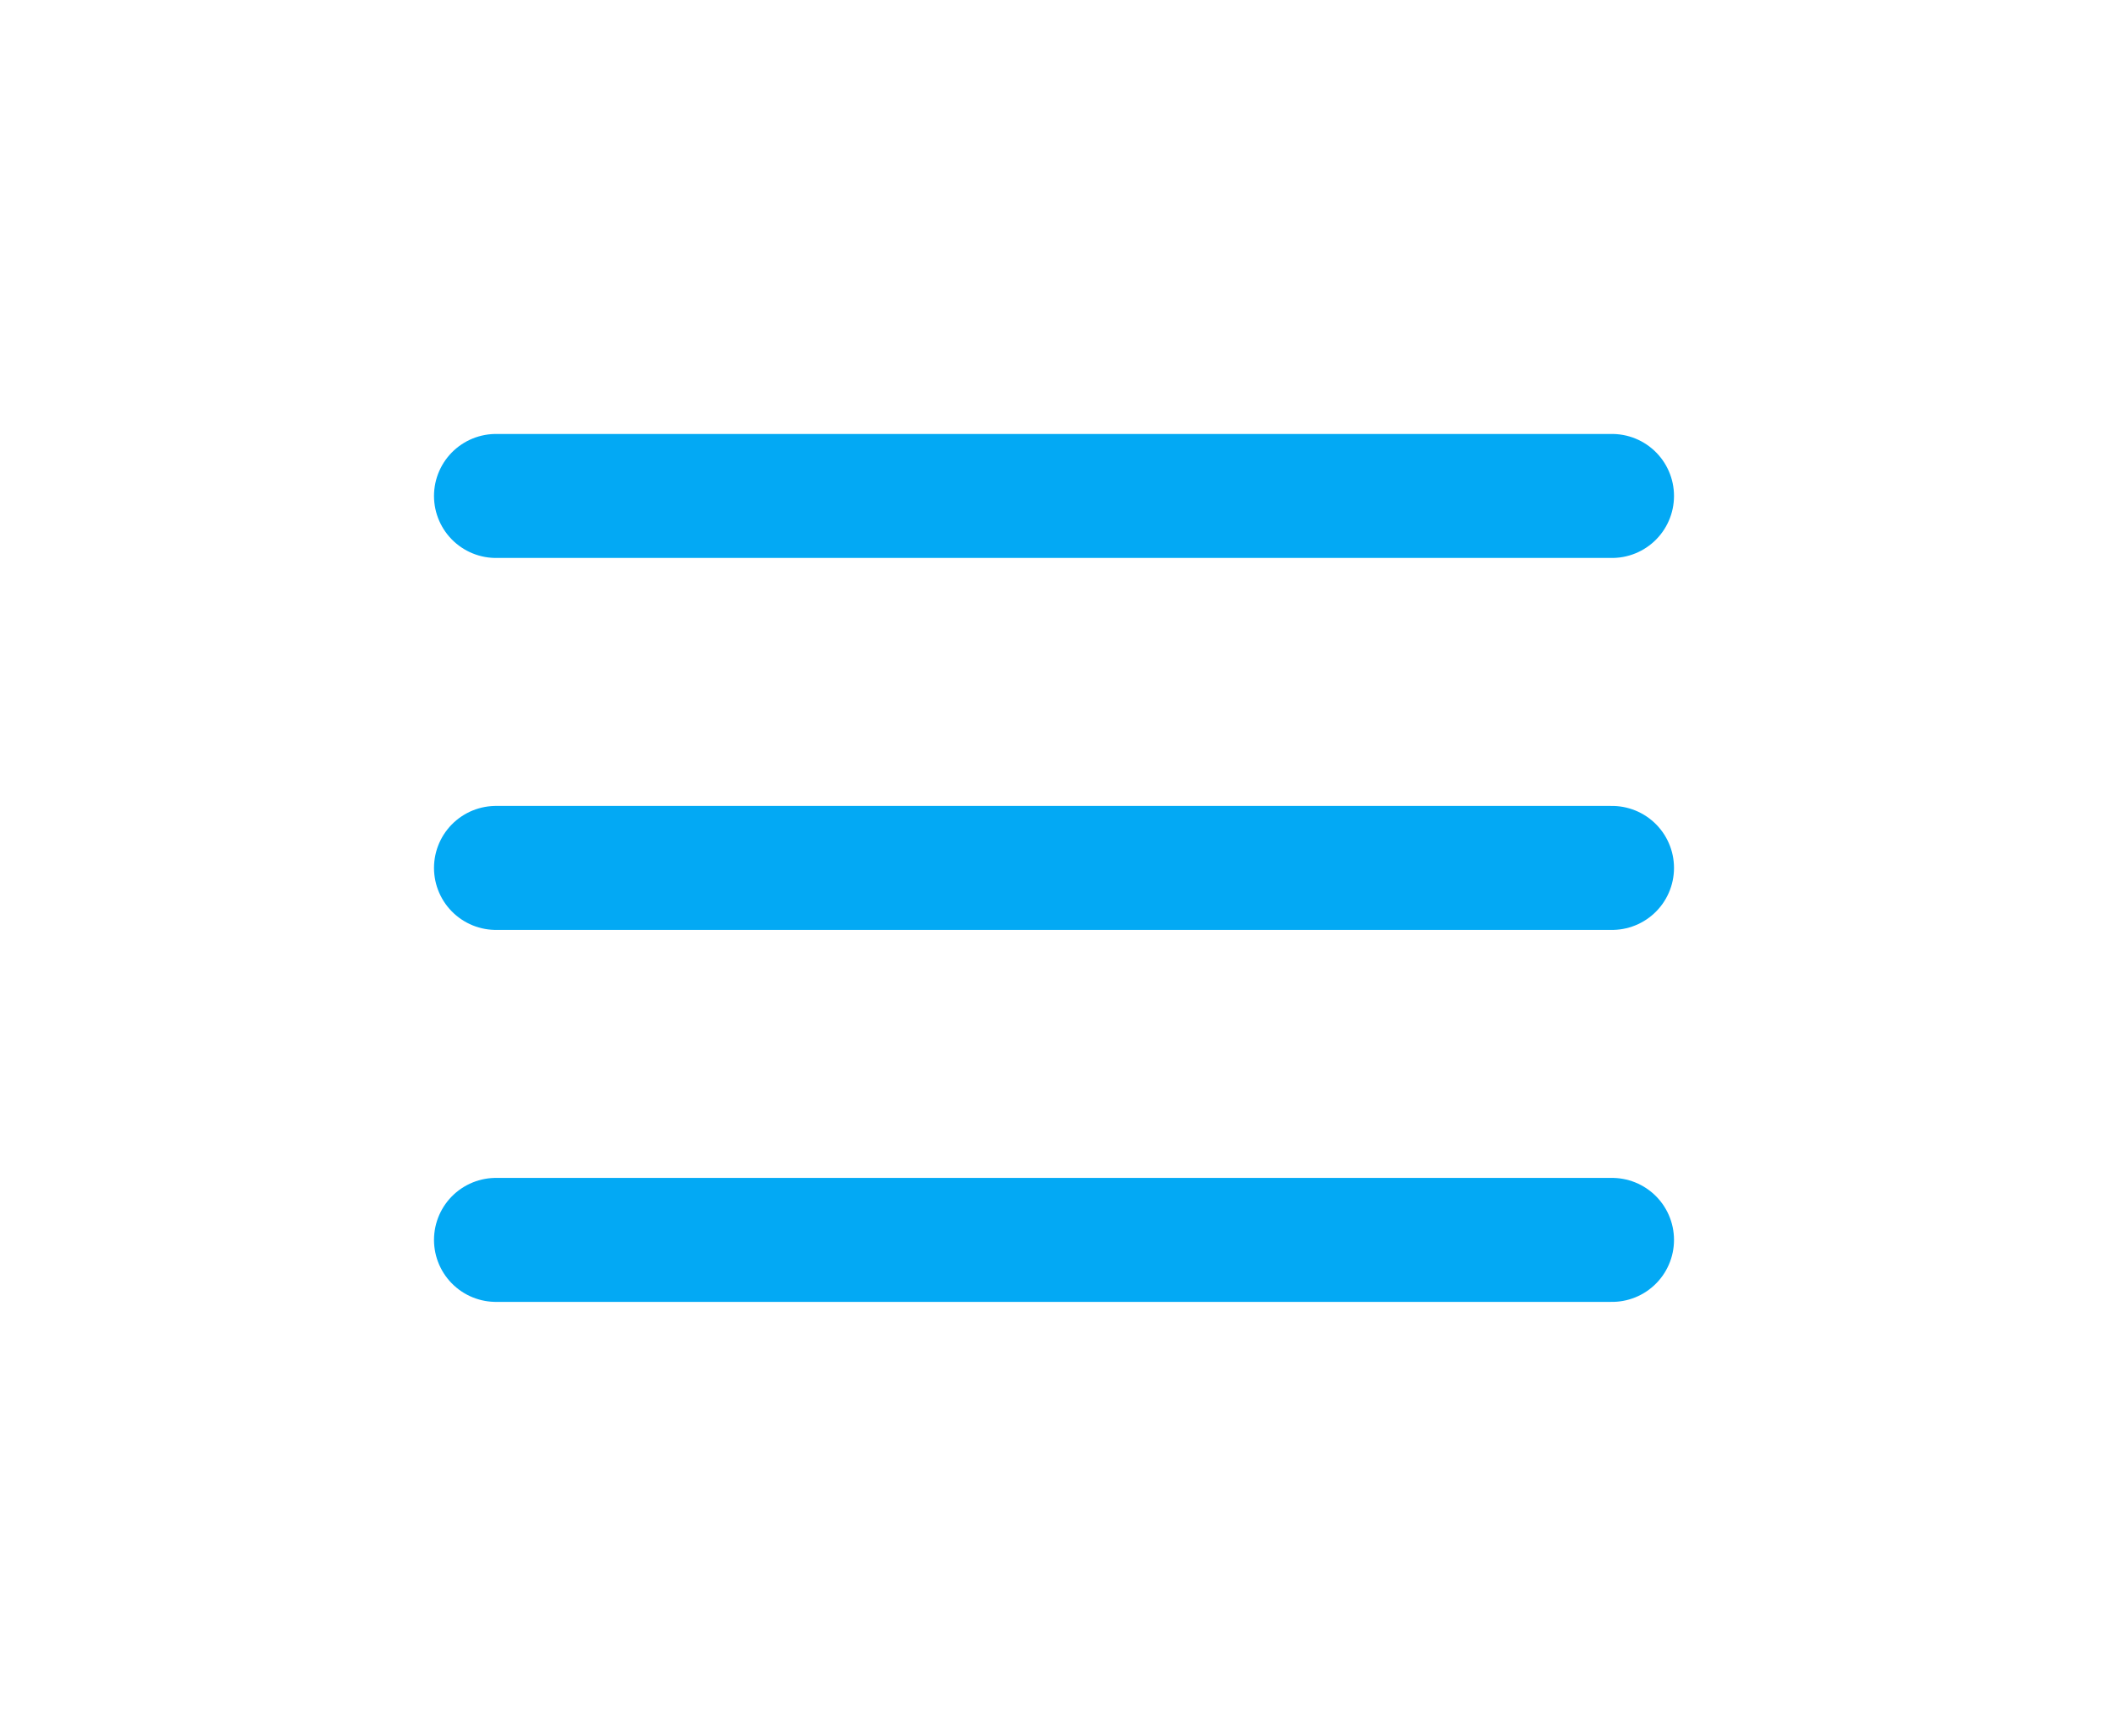
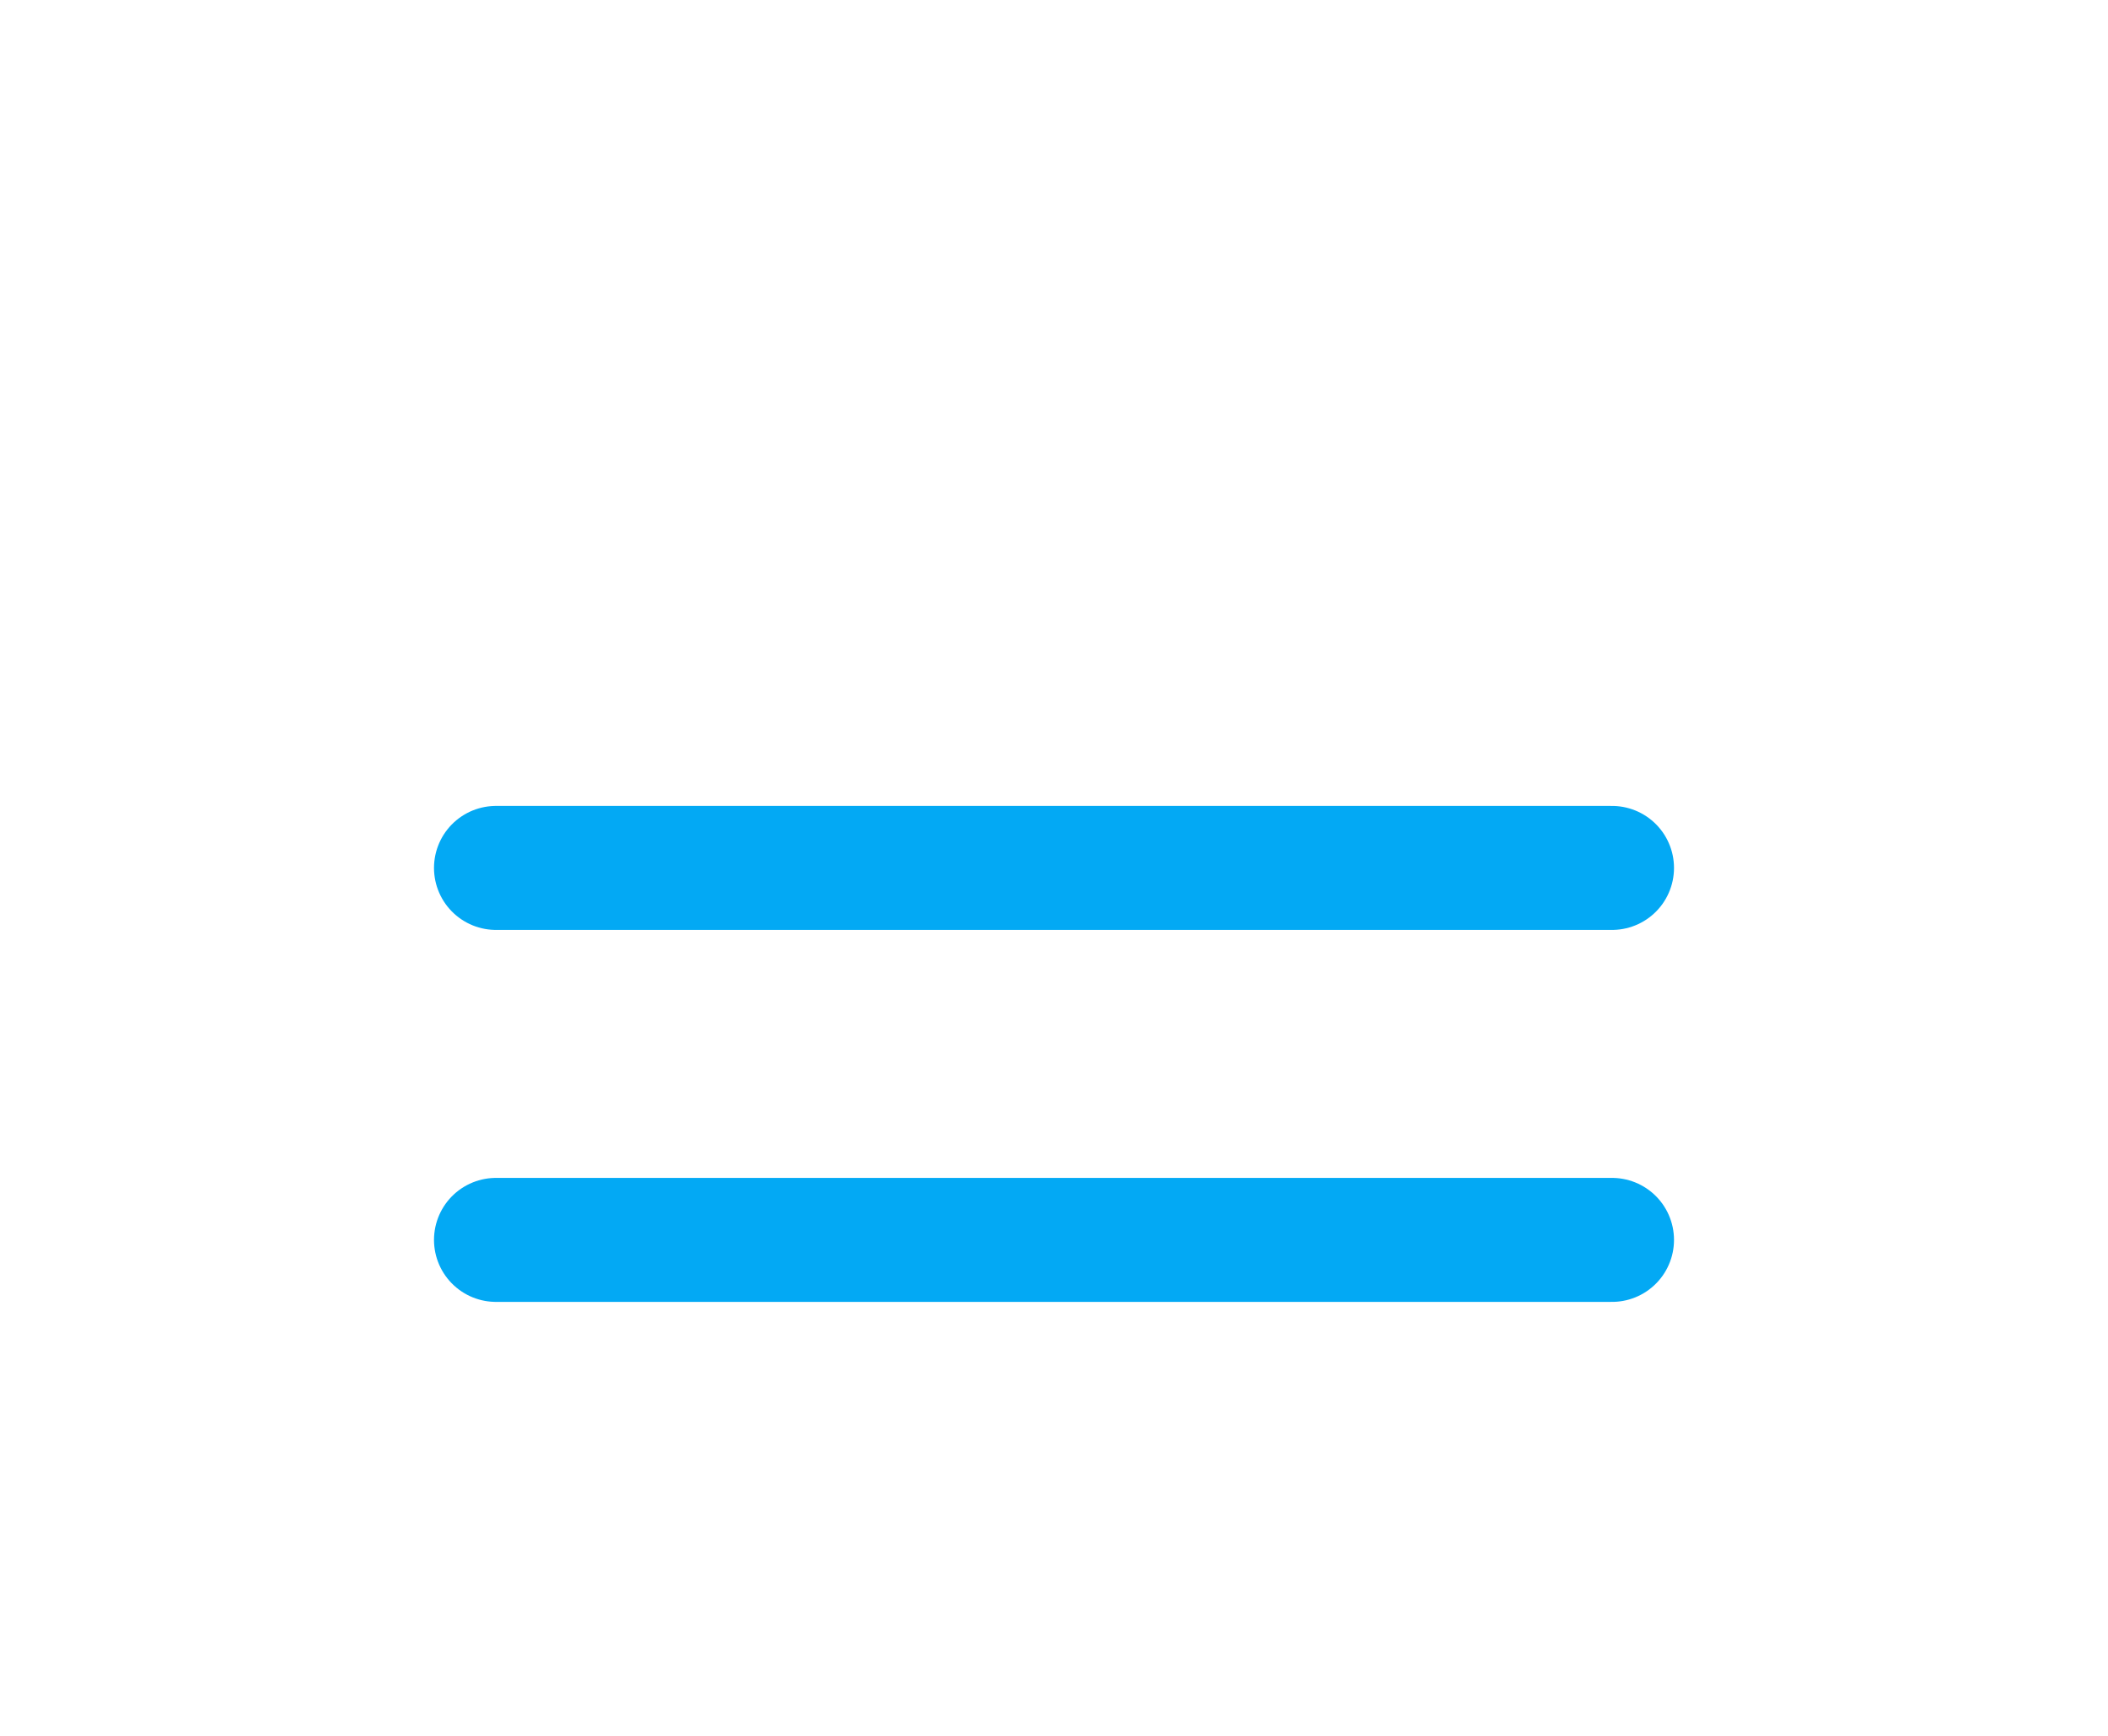
<svg xmlns="http://www.w3.org/2000/svg" width="34" height="28" viewBox="0 0 34 28" fill="none">
-   <path d="M8 8H26" stroke="#03a9f4" stroke-width="2" stroke-linecap="round" stroke-linejoin="round" />
  <path d="M8 14H26" stroke="#03a9f4" stroke-width="2" stroke-linecap="round" stroke-linejoin="round" />
  <path d="M8 20H26" stroke="#03a9f4" stroke-width="2" stroke-linecap="round" stroke-linejoin="round" />
</svg>